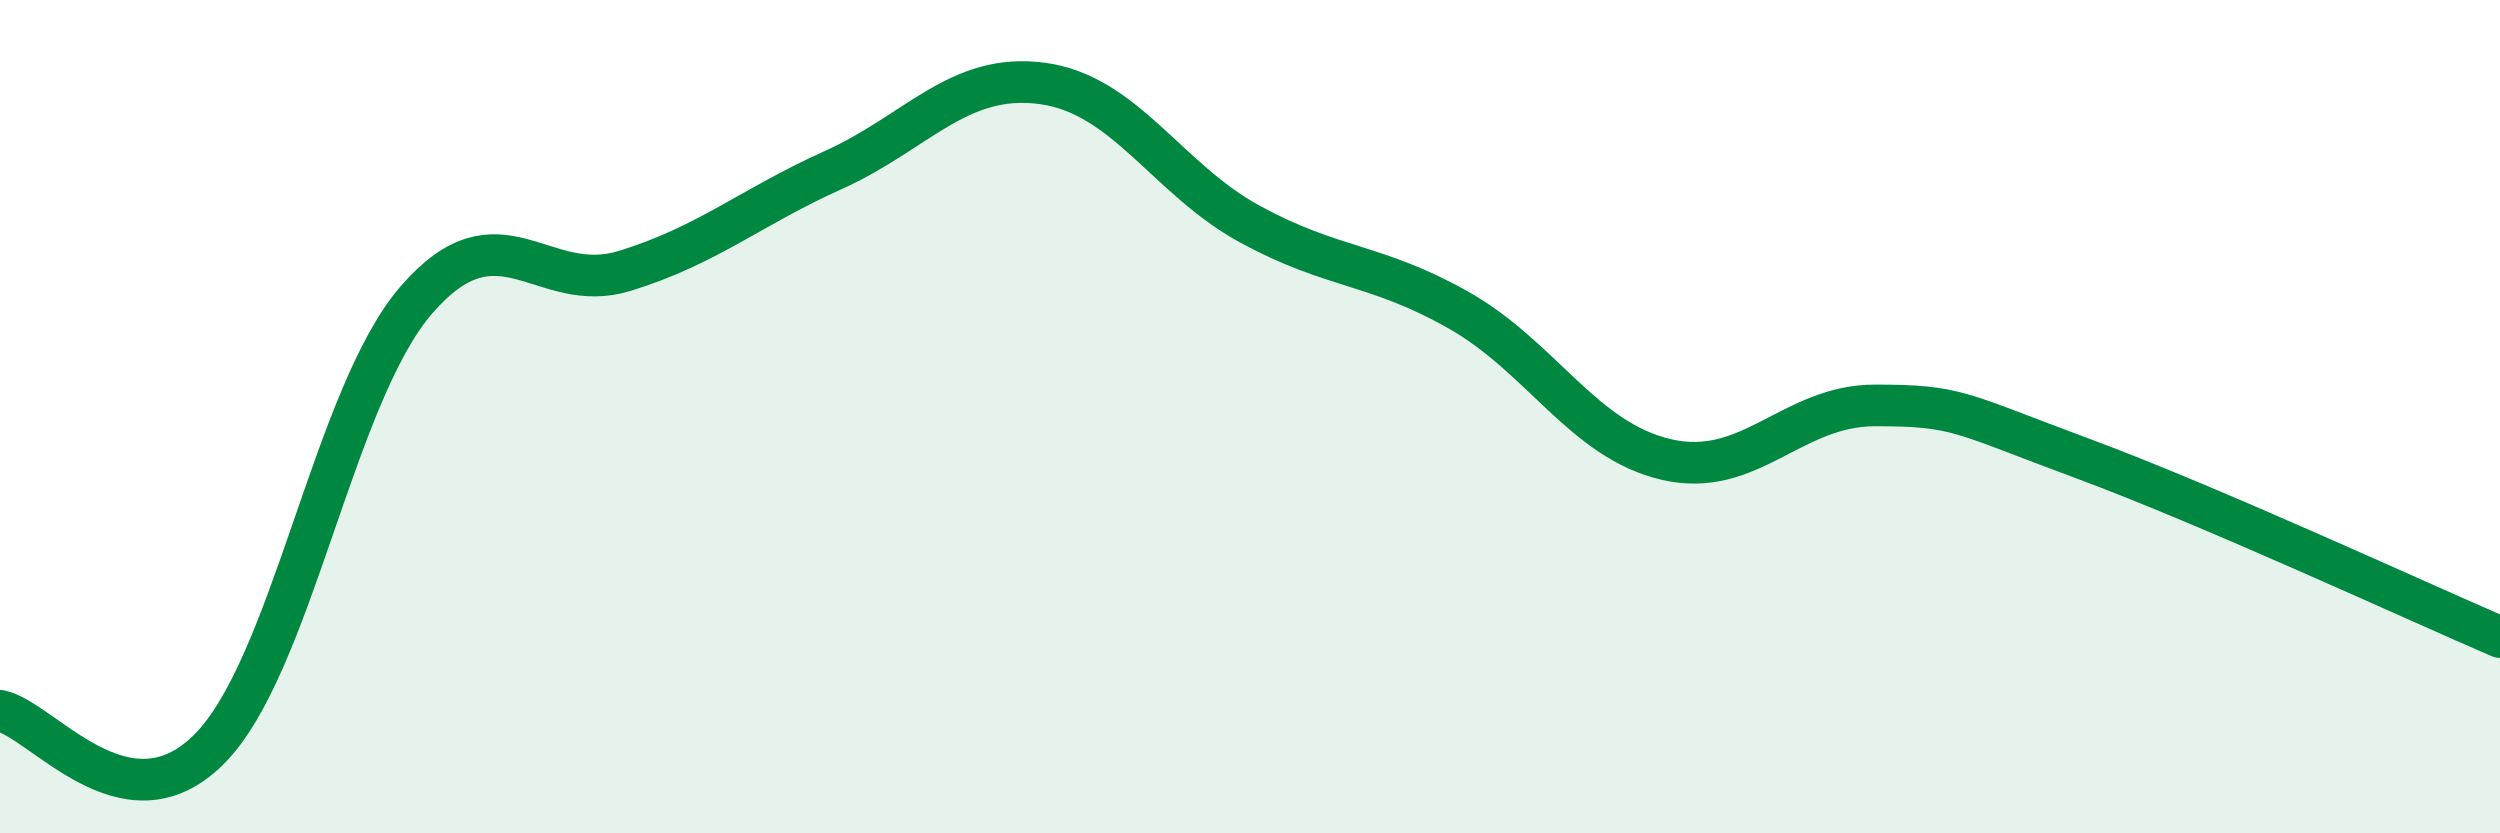
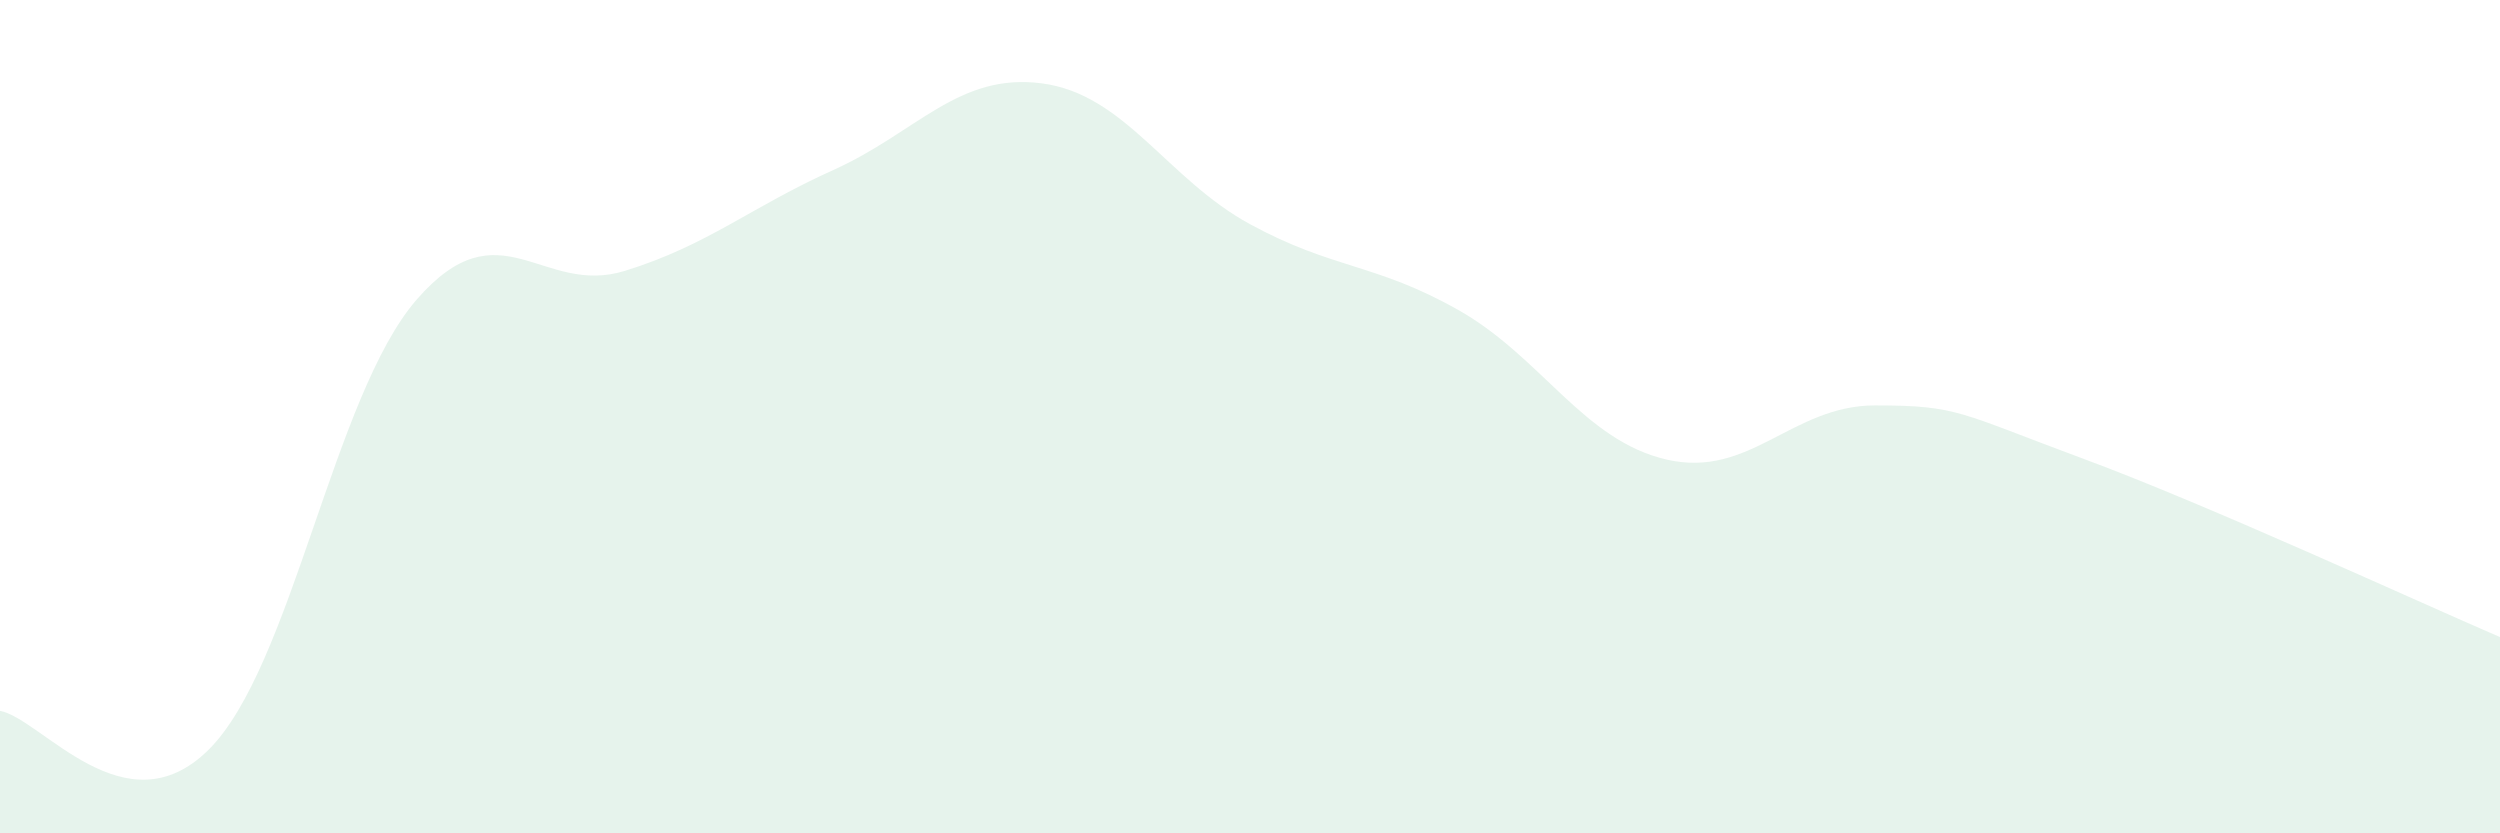
<svg xmlns="http://www.w3.org/2000/svg" width="60" height="20" viewBox="0 0 60 20">
  <path d="M 0,17.06 C 1,17.25 3,19.97 5,18 C 7,16.03 8,9.49 10,7.19 C 12,4.89 13,7.12 15,6.5 C 17,5.88 18,4.98 20,4.08 C 22,3.18 23,1.74 25,2 C 27,2.26 28,4.29 30,5.38 C 32,6.47 33,6.31 35,7.44 C 37,8.57 38,10.57 40,11.03 C 42,11.49 43,9.73 45,9.73 C 47,9.73 47,9.9 50,11.01 C 53,12.12 58,14.43 60,15.29L60 20L0 20Z" fill="#008740" opacity="0.1" stroke-linecap="round" stroke-linejoin="round" />
-   <path d="M 0,17.06 C 1,17.25 3,19.97 5,18 C 7,16.03 8,9.49 10,7.19 C 12,4.89 13,7.12 15,6.5 C 17,5.88 18,4.98 20,4.08 C 22,3.18 23,1.74 25,2 C 27,2.26 28,4.29 30,5.38 C 32,6.47 33,6.31 35,7.44 C 37,8.57 38,10.57 40,11.03 C 42,11.49 43,9.73 45,9.73 C 47,9.73 47,9.9 50,11.01 C 53,12.12 58,14.43 60,15.29" stroke="#008740" stroke-width="1" fill="none" stroke-linecap="round" stroke-linejoin="round" />
</svg>